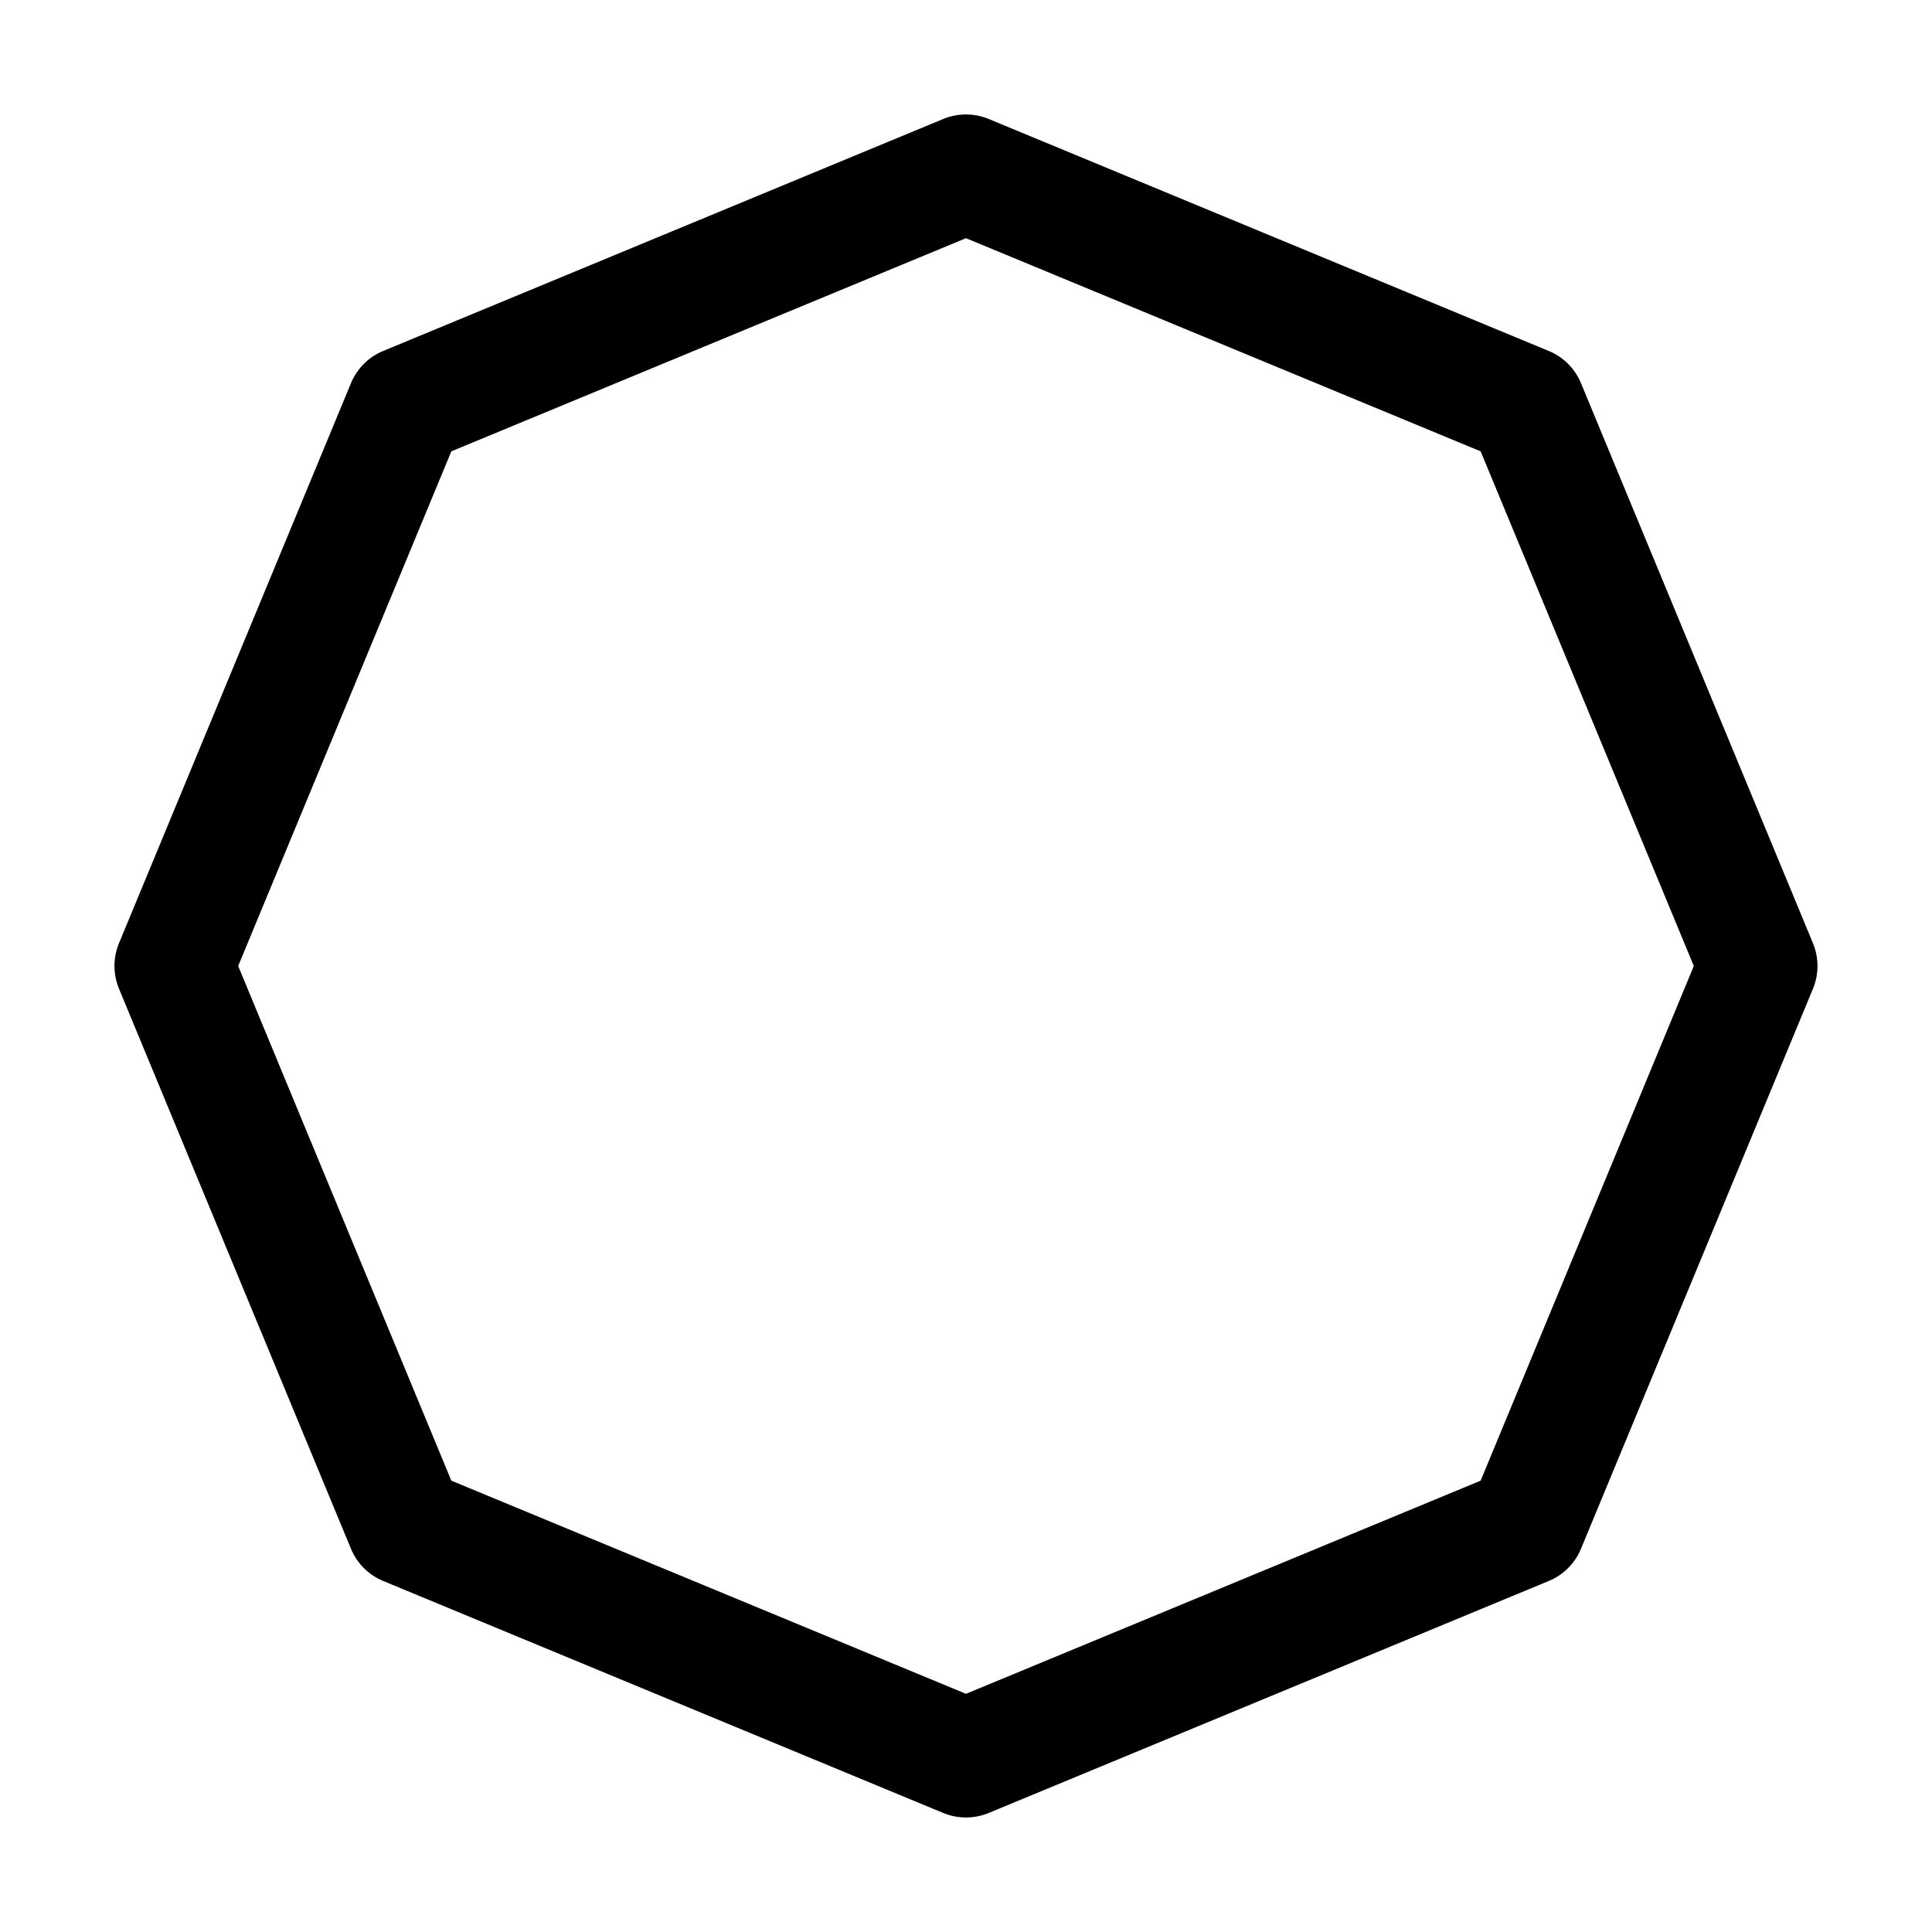
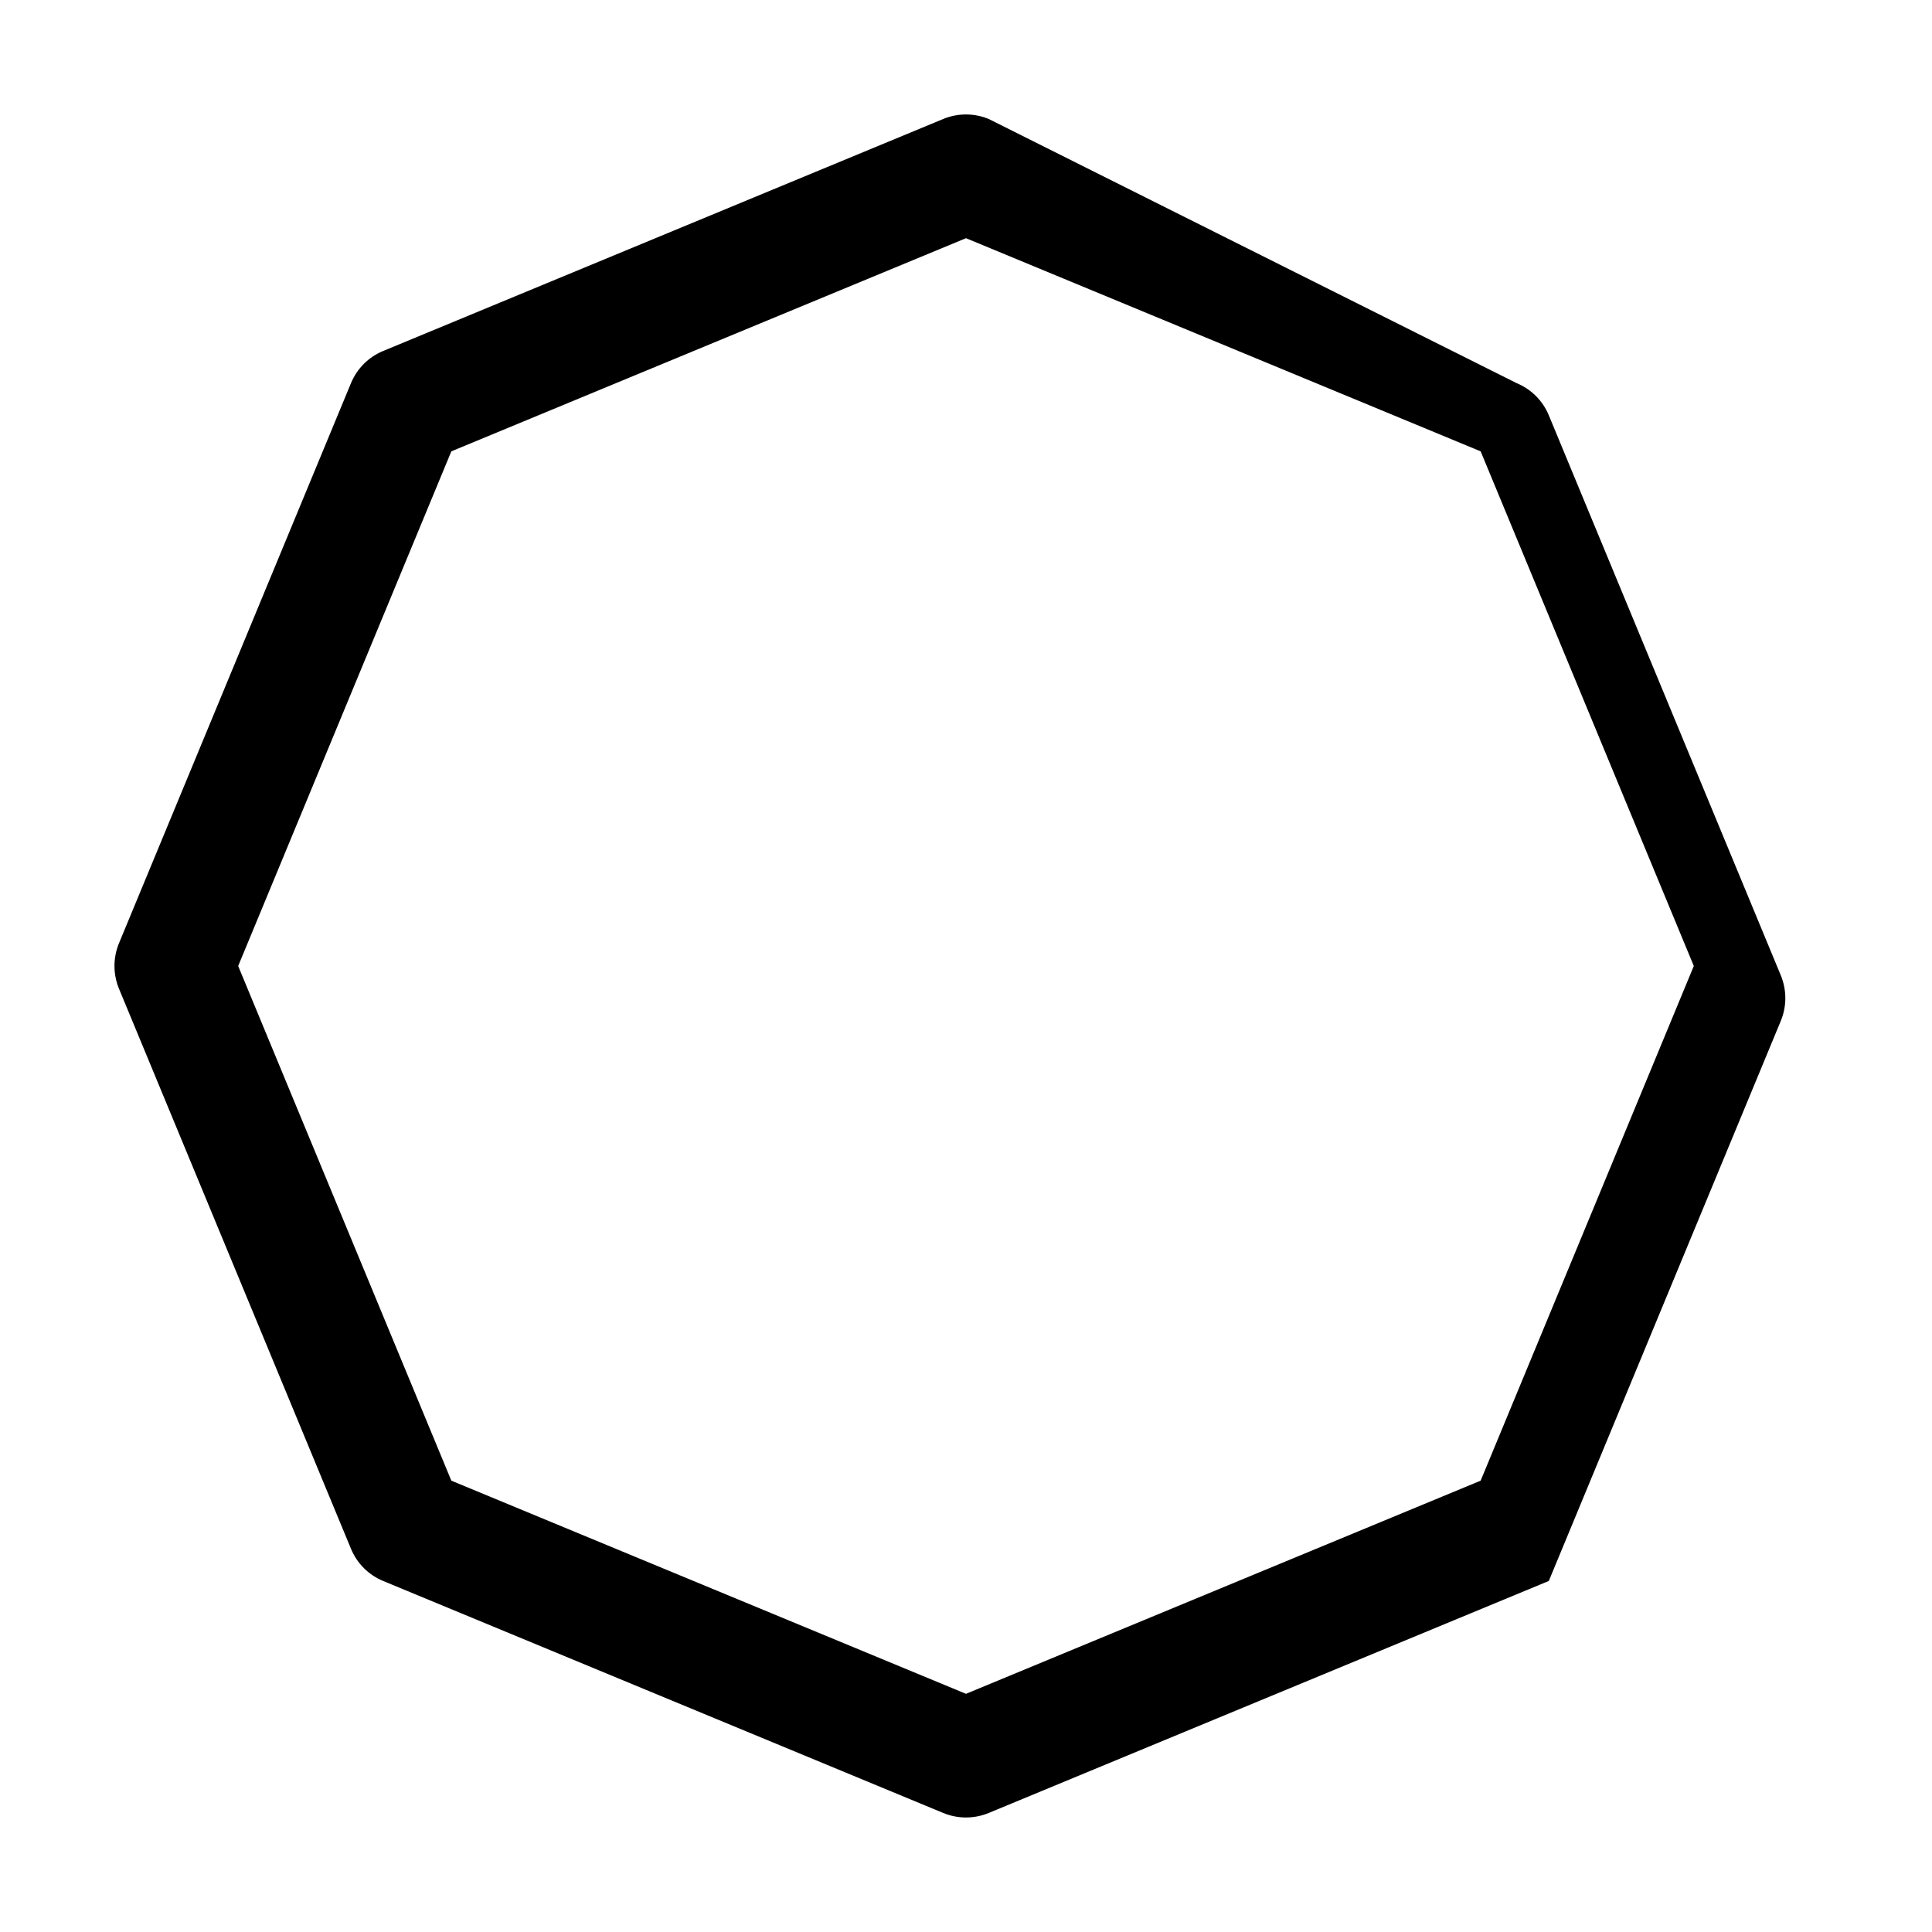
<svg xmlns="http://www.w3.org/2000/svg" fill="#000000" width="800px" height="800px" version="1.1" viewBox="144 144 512 512">
-   <path d="m406.02 175.53c-3.863-1.594-8.188-1.594-12.051 0l-148.43 61.484c-3.863 1.594-6.926 4.66-8.523 8.523l-61.484 148.43c-1.594 3.863-1.594 8.188 0 12.051l61.484 148.43c1.594 3.863 4.66 6.926 8.523 8.523l148.43 61.484c3.863 1.594 8.188 1.594 12.051 0l148.43-61.484c3.863-1.594 6.926-4.66 8.523-8.523l61.484-148.43c1.594-3.863 1.594-8.188 0-12.051l-61.484-148.43c-1.594-3.863-4.66-6.926-8.523-8.523zm-6.023 31.594 136.39 56.488 56.488 136.39-56.488 136.39-136.39 56.488-136.39-56.488-56.488-136.39 56.488-136.39z" fill-rule="evenodd" />
+   <path d="m406.02 175.53c-3.863-1.594-8.188-1.594-12.051 0l-148.43 61.484c-3.863 1.594-6.926 4.66-8.523 8.523l-61.484 148.43c-1.594 3.863-1.594 8.188 0 12.051l61.484 148.43c1.594 3.863 4.66 6.926 8.523 8.523l148.43 61.484c3.863 1.594 8.188 1.594 12.051 0l148.43-61.484l61.484-148.43c1.594-3.863 1.594-8.188 0-12.051l-61.484-148.43c-1.594-3.863-4.66-6.926-8.523-8.523zm-6.023 31.594 136.39 56.488 56.488 136.39-56.488 136.39-136.39 56.488-136.39-56.488-56.488-136.39 56.488-136.39z" fill-rule="evenodd" />
</svg>